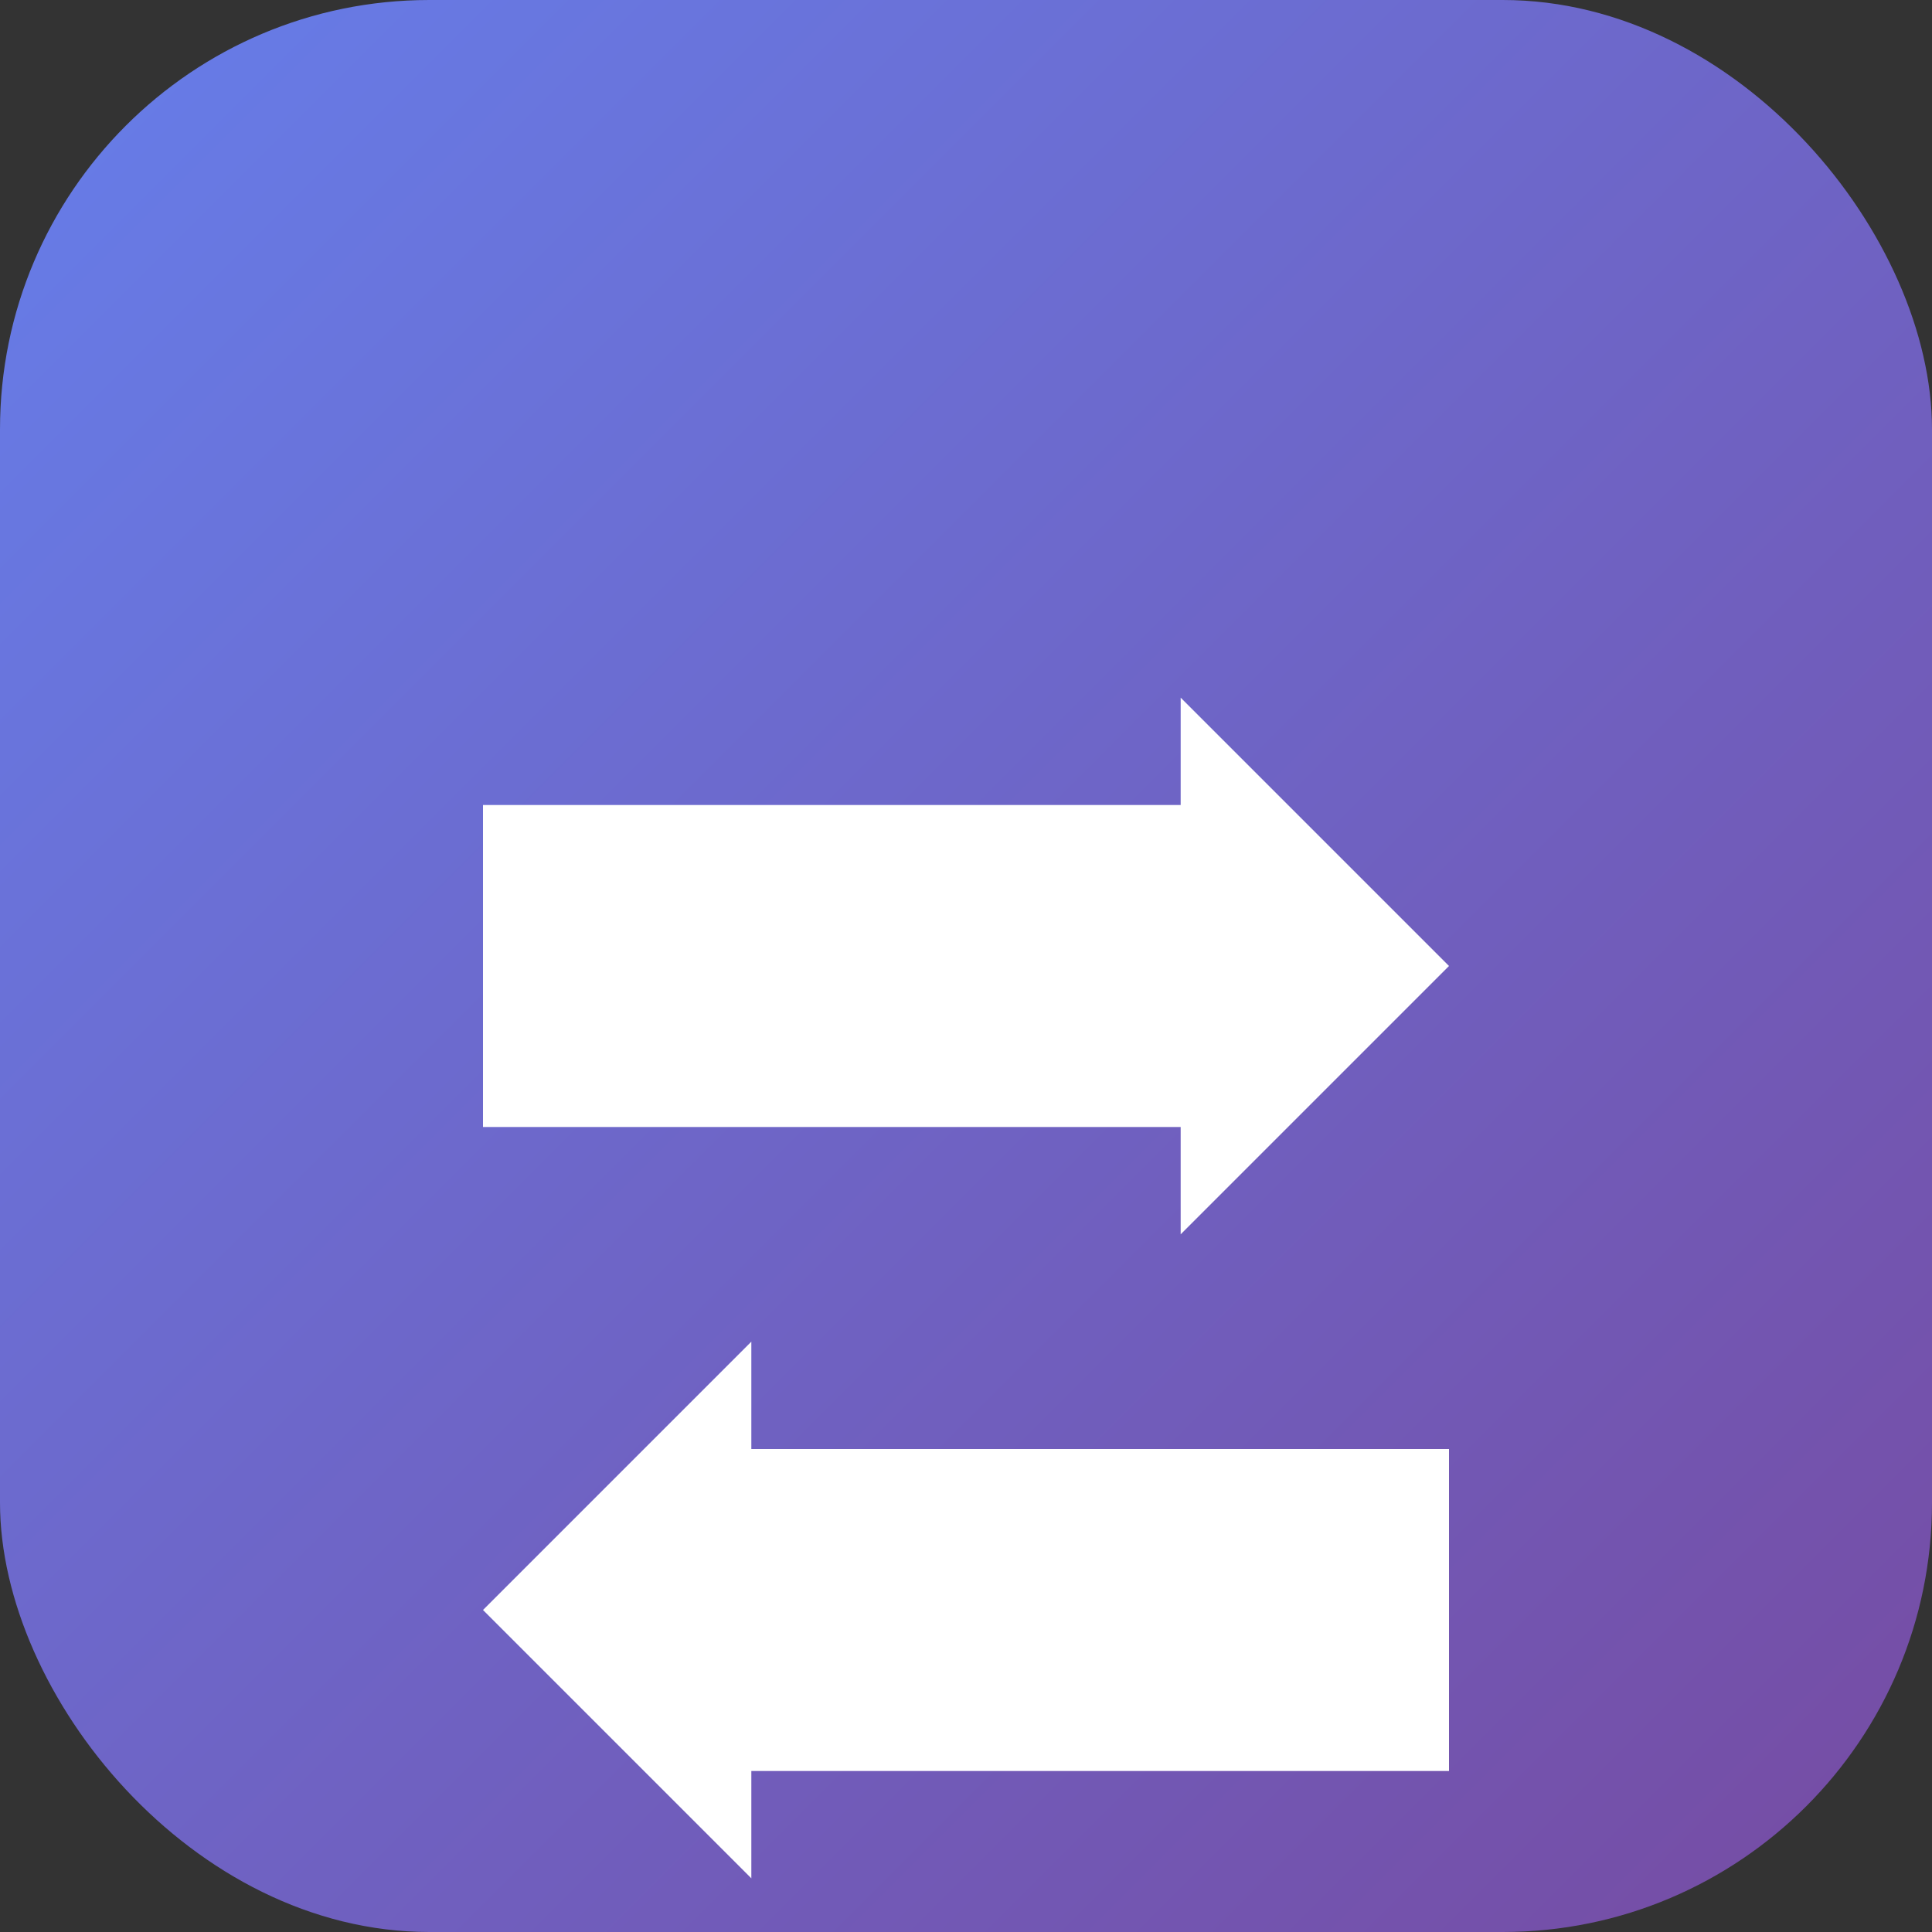
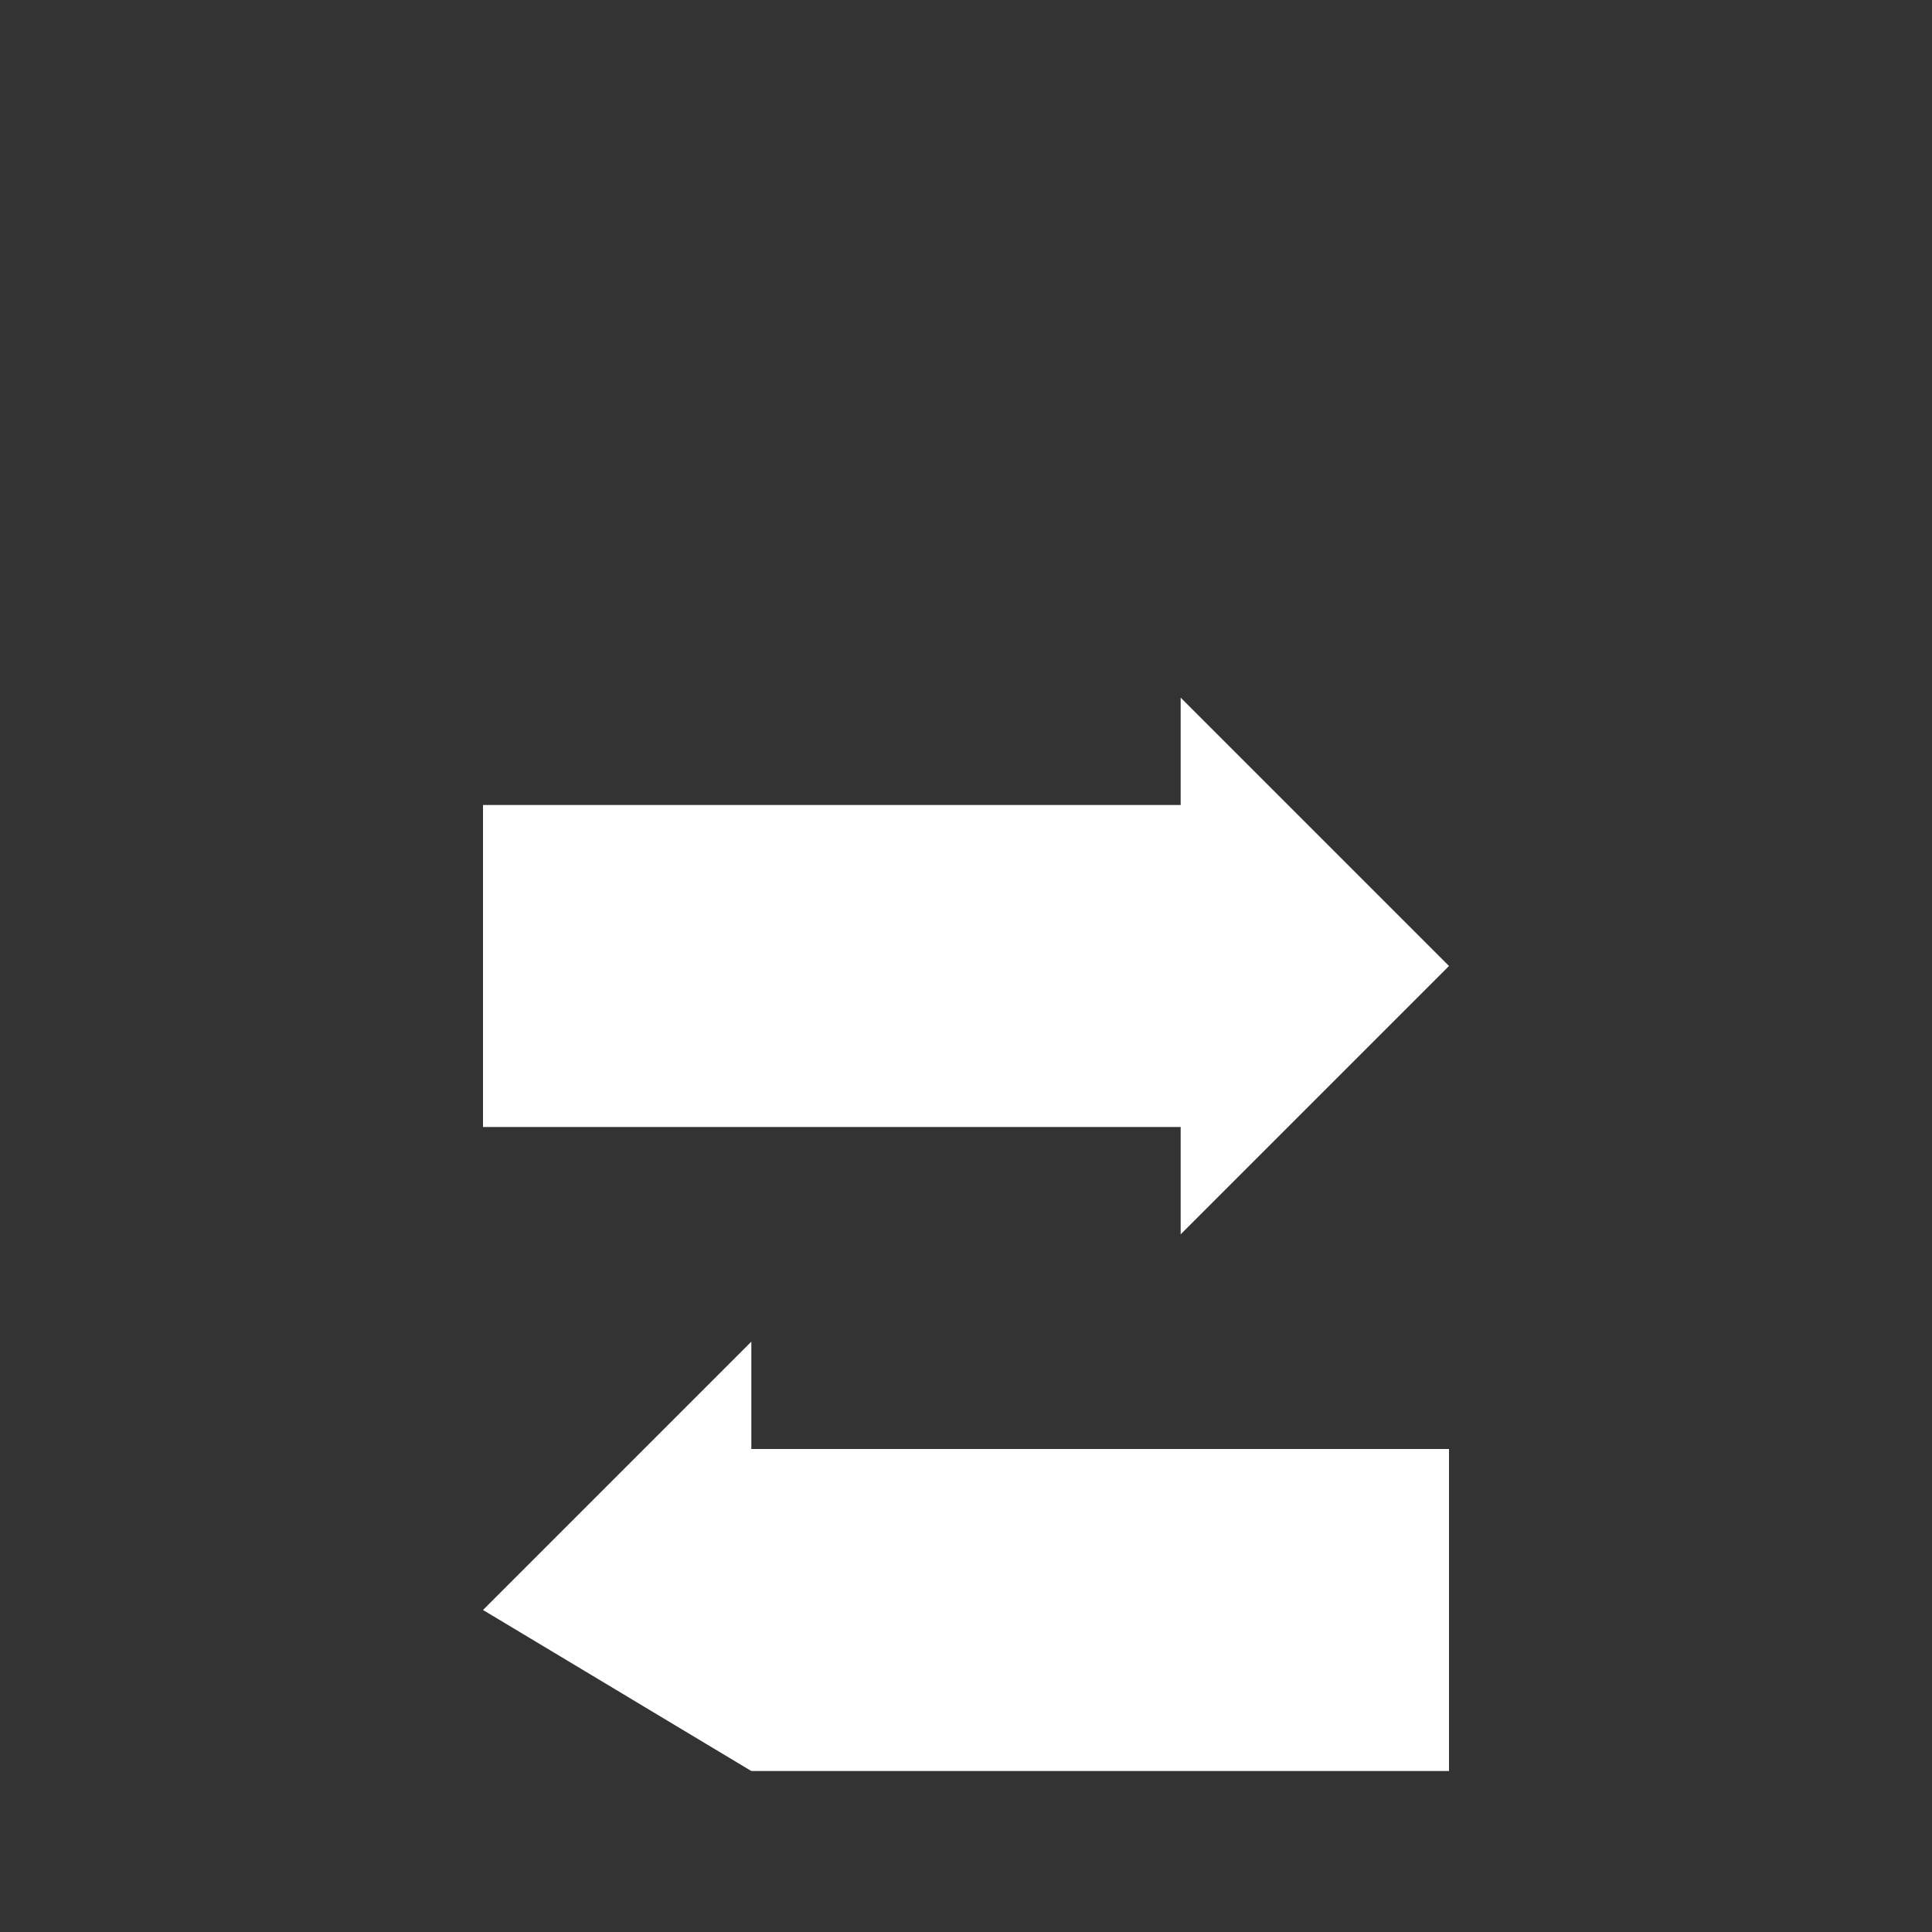
<svg xmlns="http://www.w3.org/2000/svg" width="180" height="180" viewBox="0 0 180 180" fill="none">
  <rect x="0" y="0" width="180" height="180" fill="#333333" stroke="none" />
-   <rect width="180" height="180" rx="40" fill="url(#gradient)" />
  <defs>
    <linearGradient id="gradient" x1="0" y1="0" x2="180" y2="180" gradientUnits="userSpaceOnUse">
      <stop offset="0%" stop-color="#667eea" />
      <stop offset="100%" stop-color="#764ba2" />
    </linearGradient>
  </defs>
  <g transform="translate(45, 60)">
    <path d="M0 15 L65 15 L65 5 L90 30 L65 55 L65 45 L0 45 Z" fill="white" />
-     <path d="M90 75 L25 75 L25 65 L0 90 L25 115 L25 105 L90 105 Z" fill="white" />
+     <path d="M90 75 L25 75 L25 65 L0 90 L25 105 L90 105 Z" fill="white" />
  </g>
</svg>